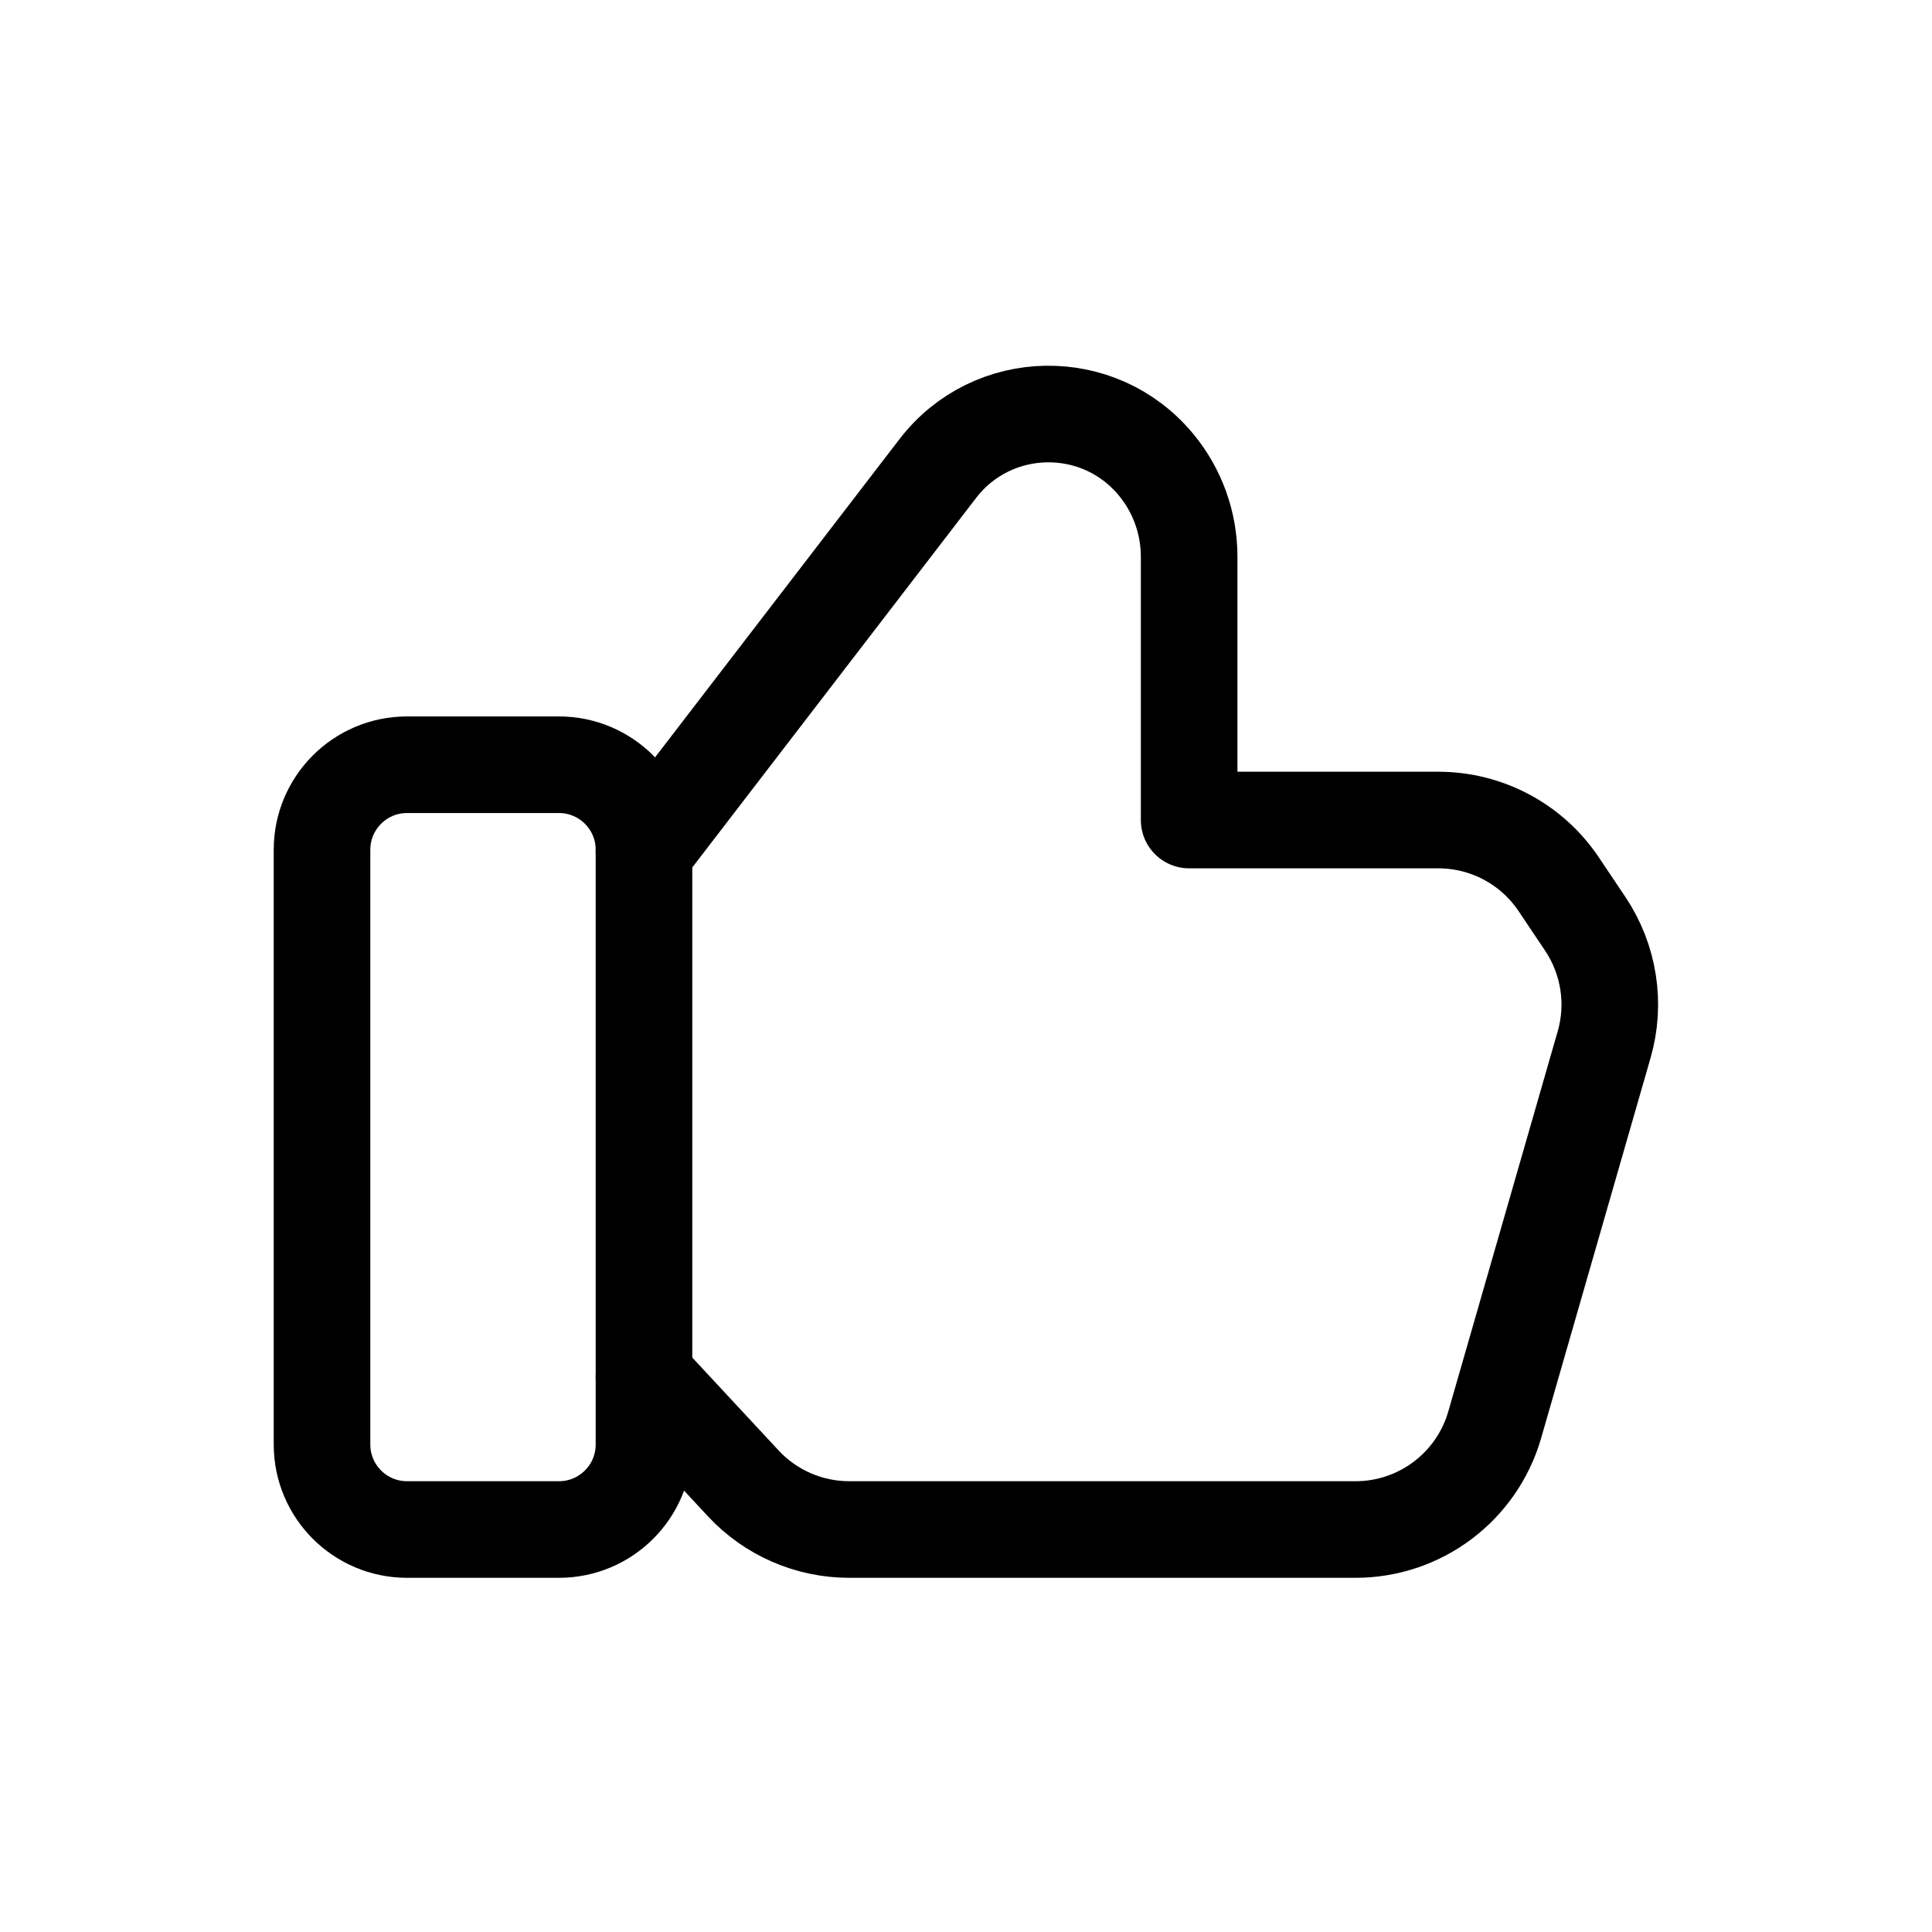
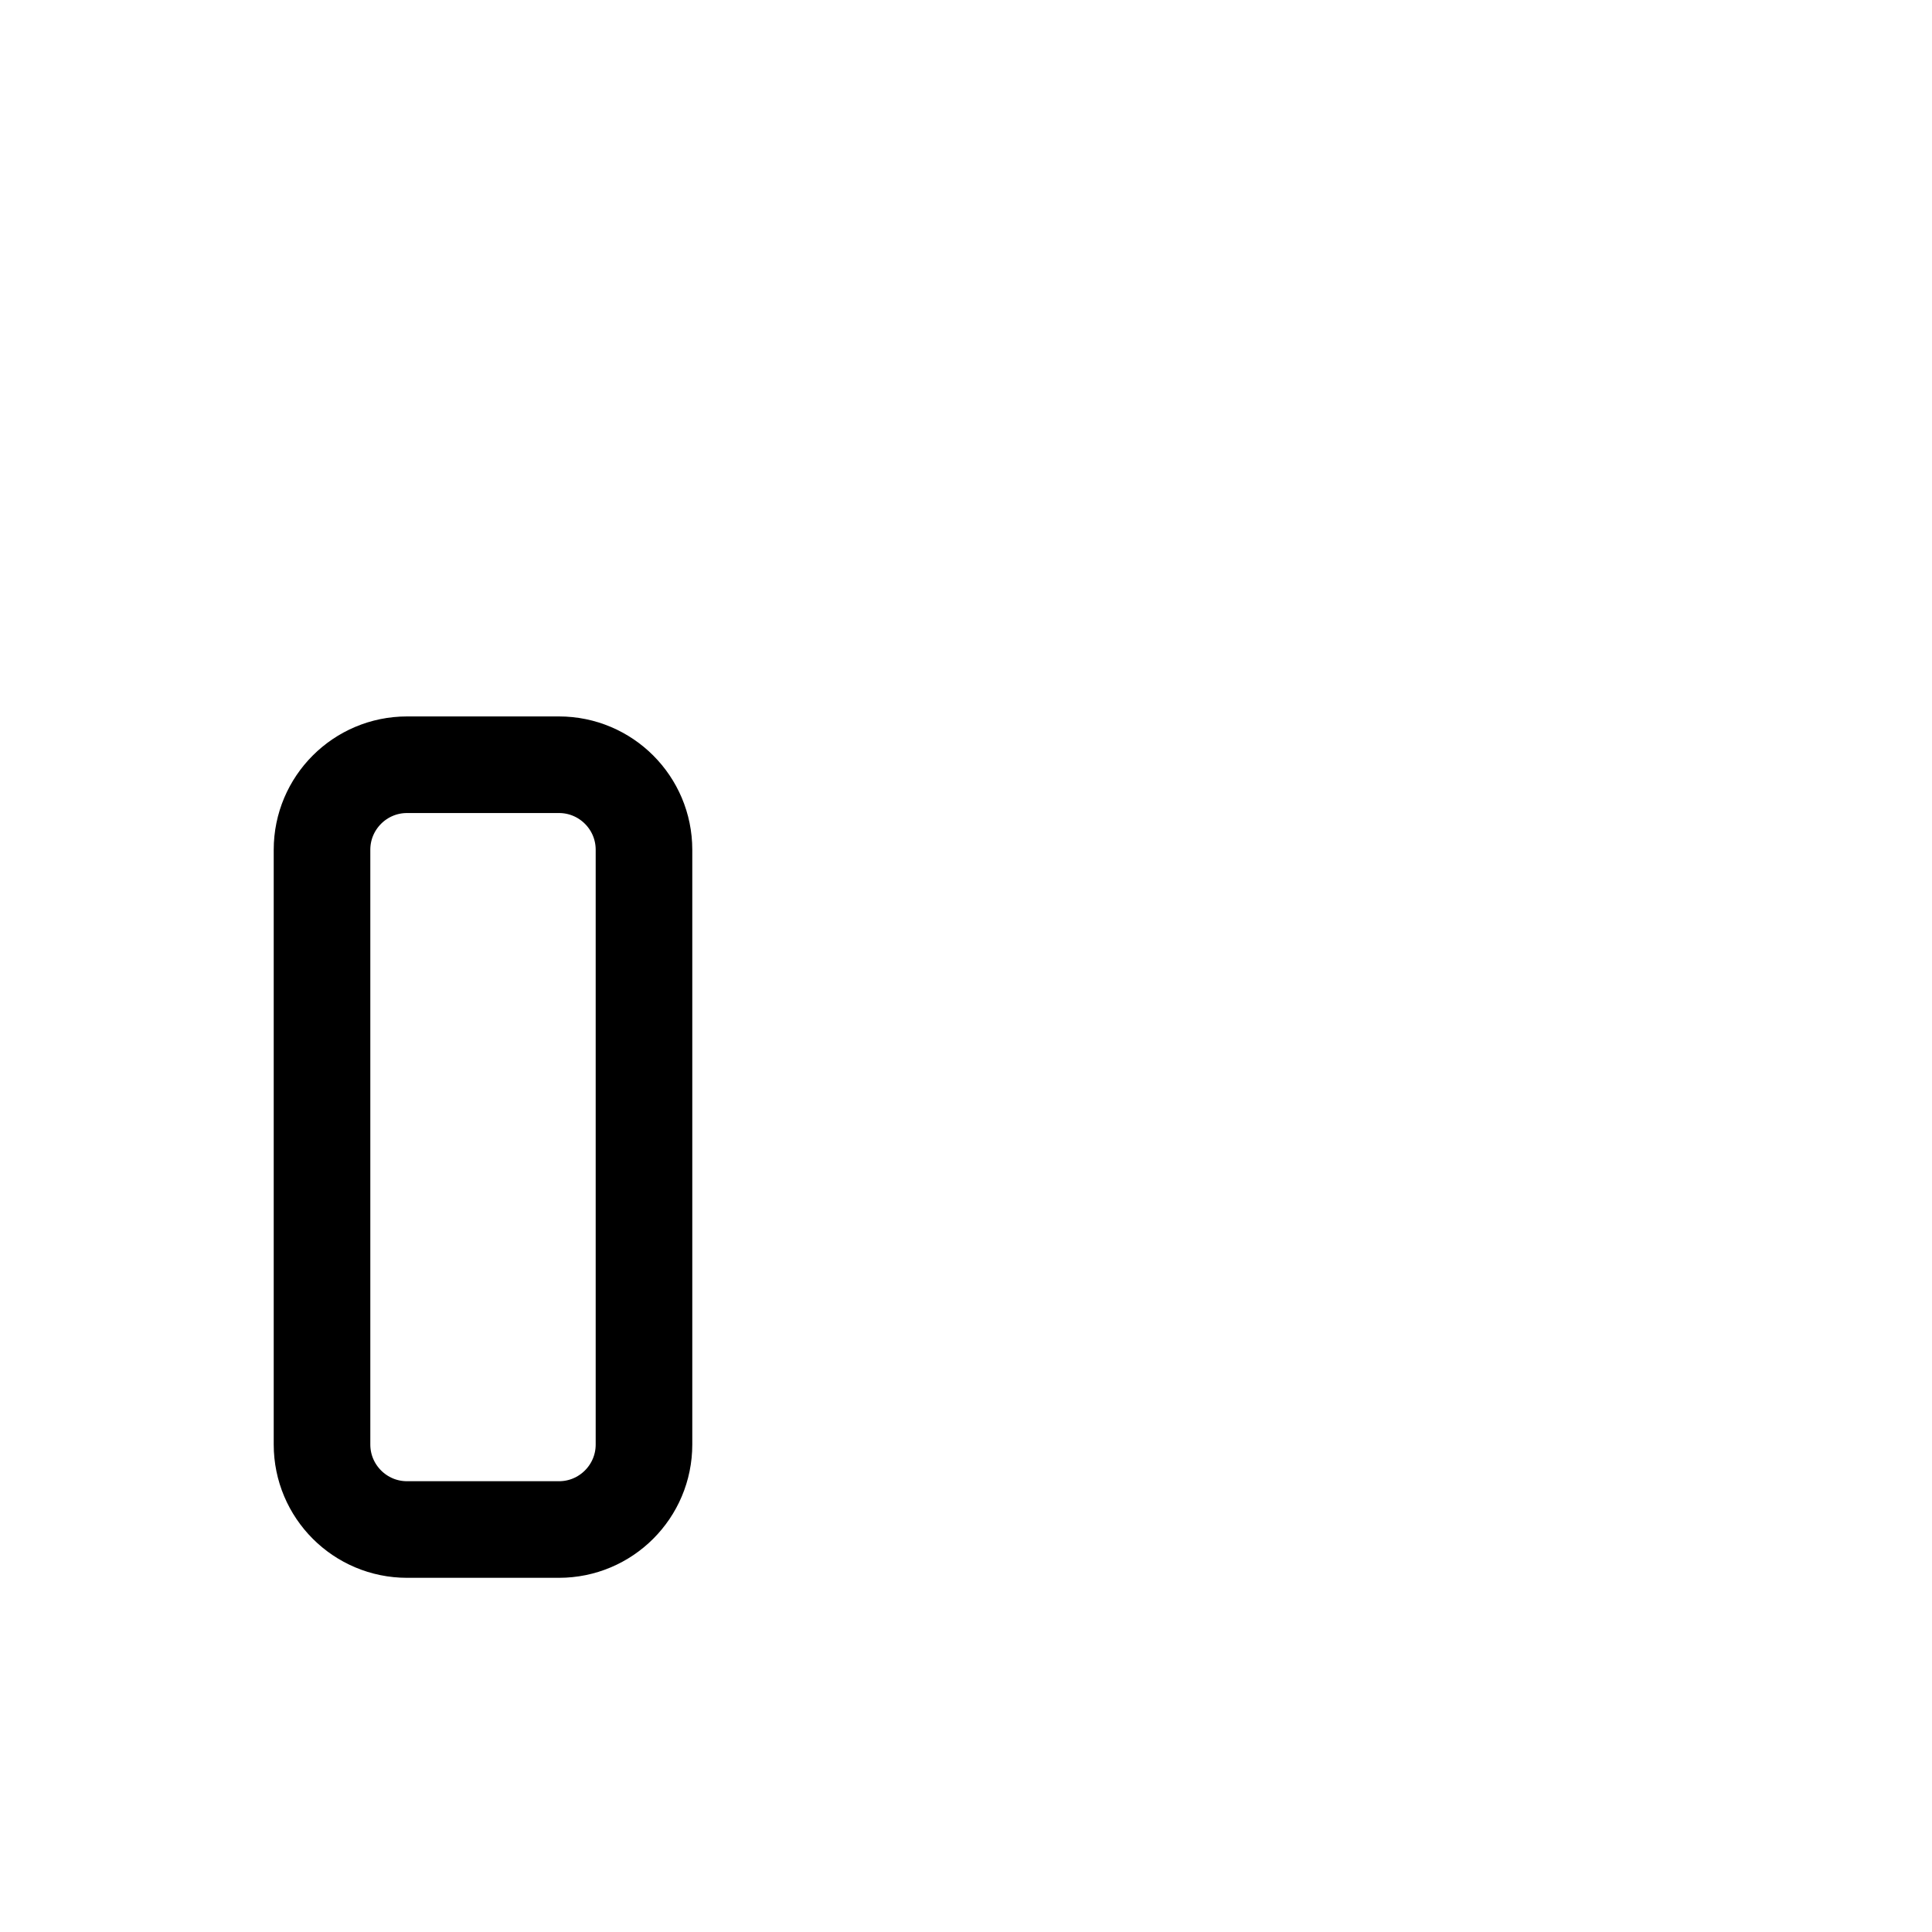
<svg xmlns="http://www.w3.org/2000/svg" width="40" height="40" viewBox="0 0 40 40" fill="none">
  <path fill-rule="evenodd" clip-rule="evenodd" d="M11.573 31.667H8.427C7.455 31.667 6.667 30.878 6.667 29.907V17.593C6.667 16.622 7.455 15.833 8.427 15.833H11.573C12.545 15.833 13.333 16.622 13.333 17.593V29.907C13.333 30.878 12.545 31.667 11.573 31.667V31.667Z" stroke="black" stroke-width="2" stroke-linecap="round" stroke-linejoin="round" />
-   <path d="M13.333 17.62L19.415 9.702C20.547 8.227 22.757 8.19 23.938 9.625V9.625C24.38 10.16 24.62 10.833 24.62 11.527V16.978H29.78C30.782 16.978 31.717 17.478 32.273 18.31L32.822 19.128C33.313 19.863 33.457 20.778 33.212 21.627L30.947 29.497C30.577 30.782 29.402 31.667 28.065 31.667H17.583C16.75 31.667 15.953 31.32 15.387 30.71L13.333 28.5" stroke="black" stroke-width="2" stroke-linecap="round" stroke-linejoin="round" />
</svg>